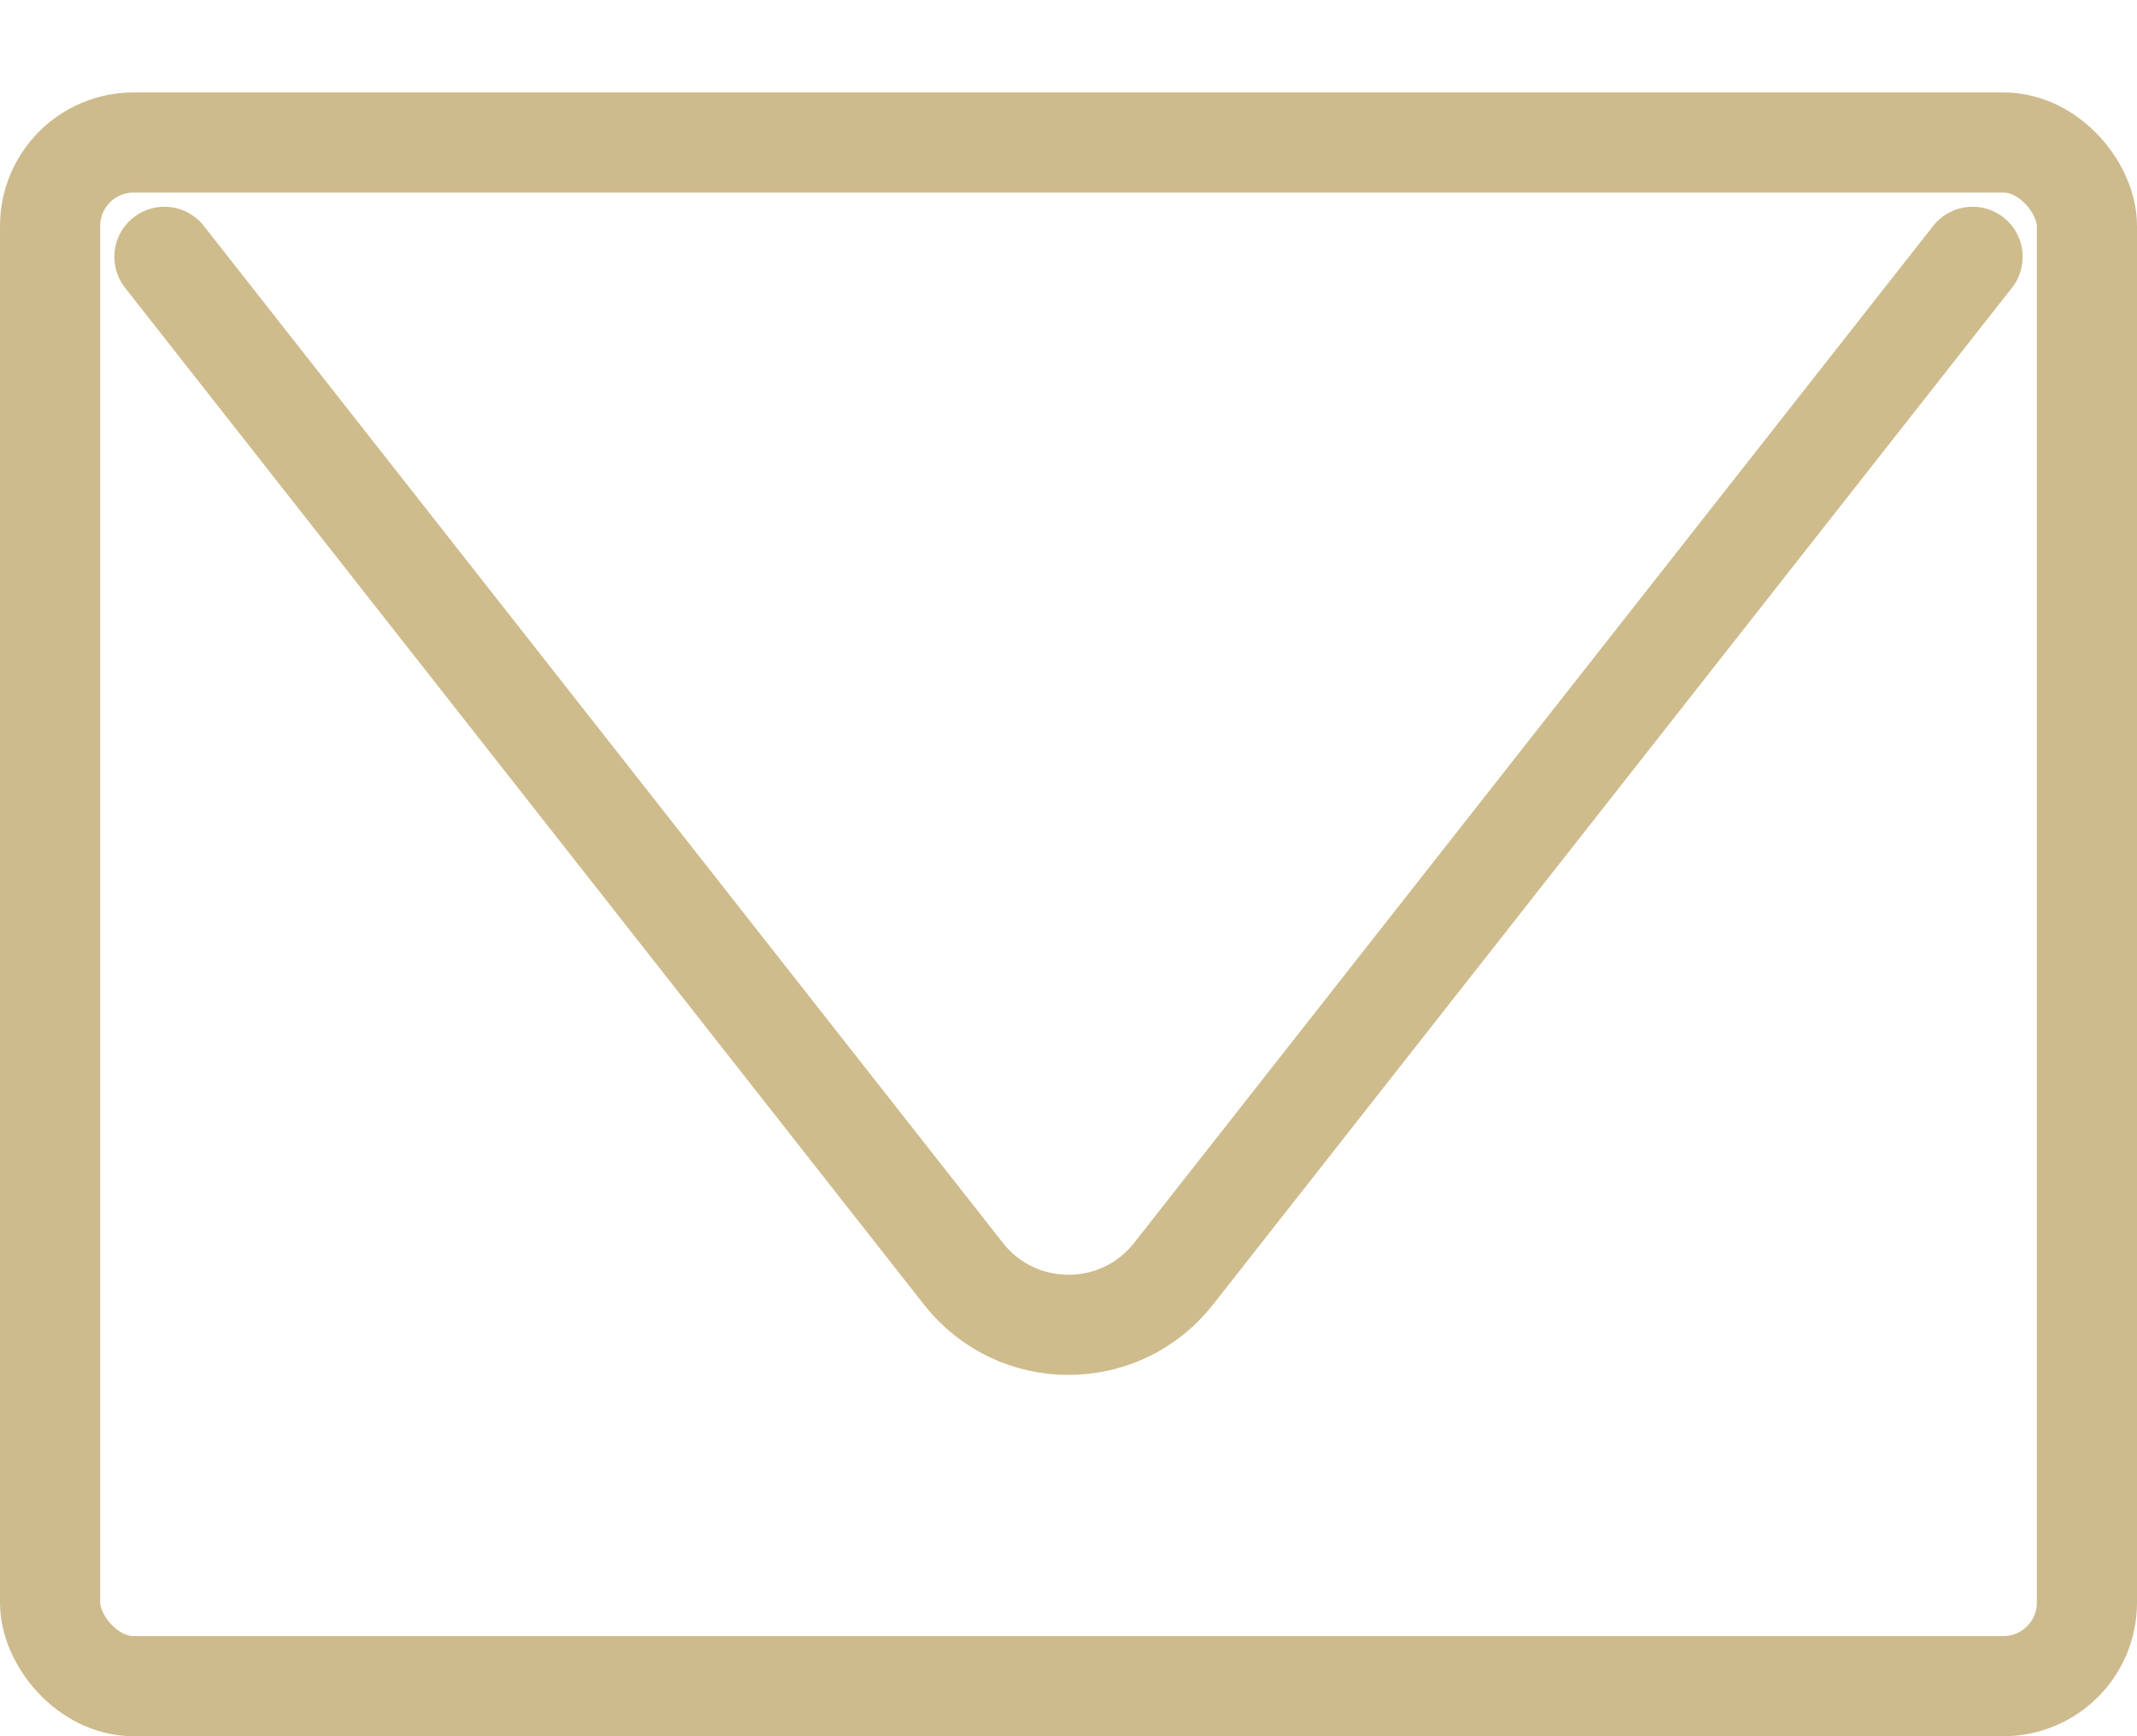
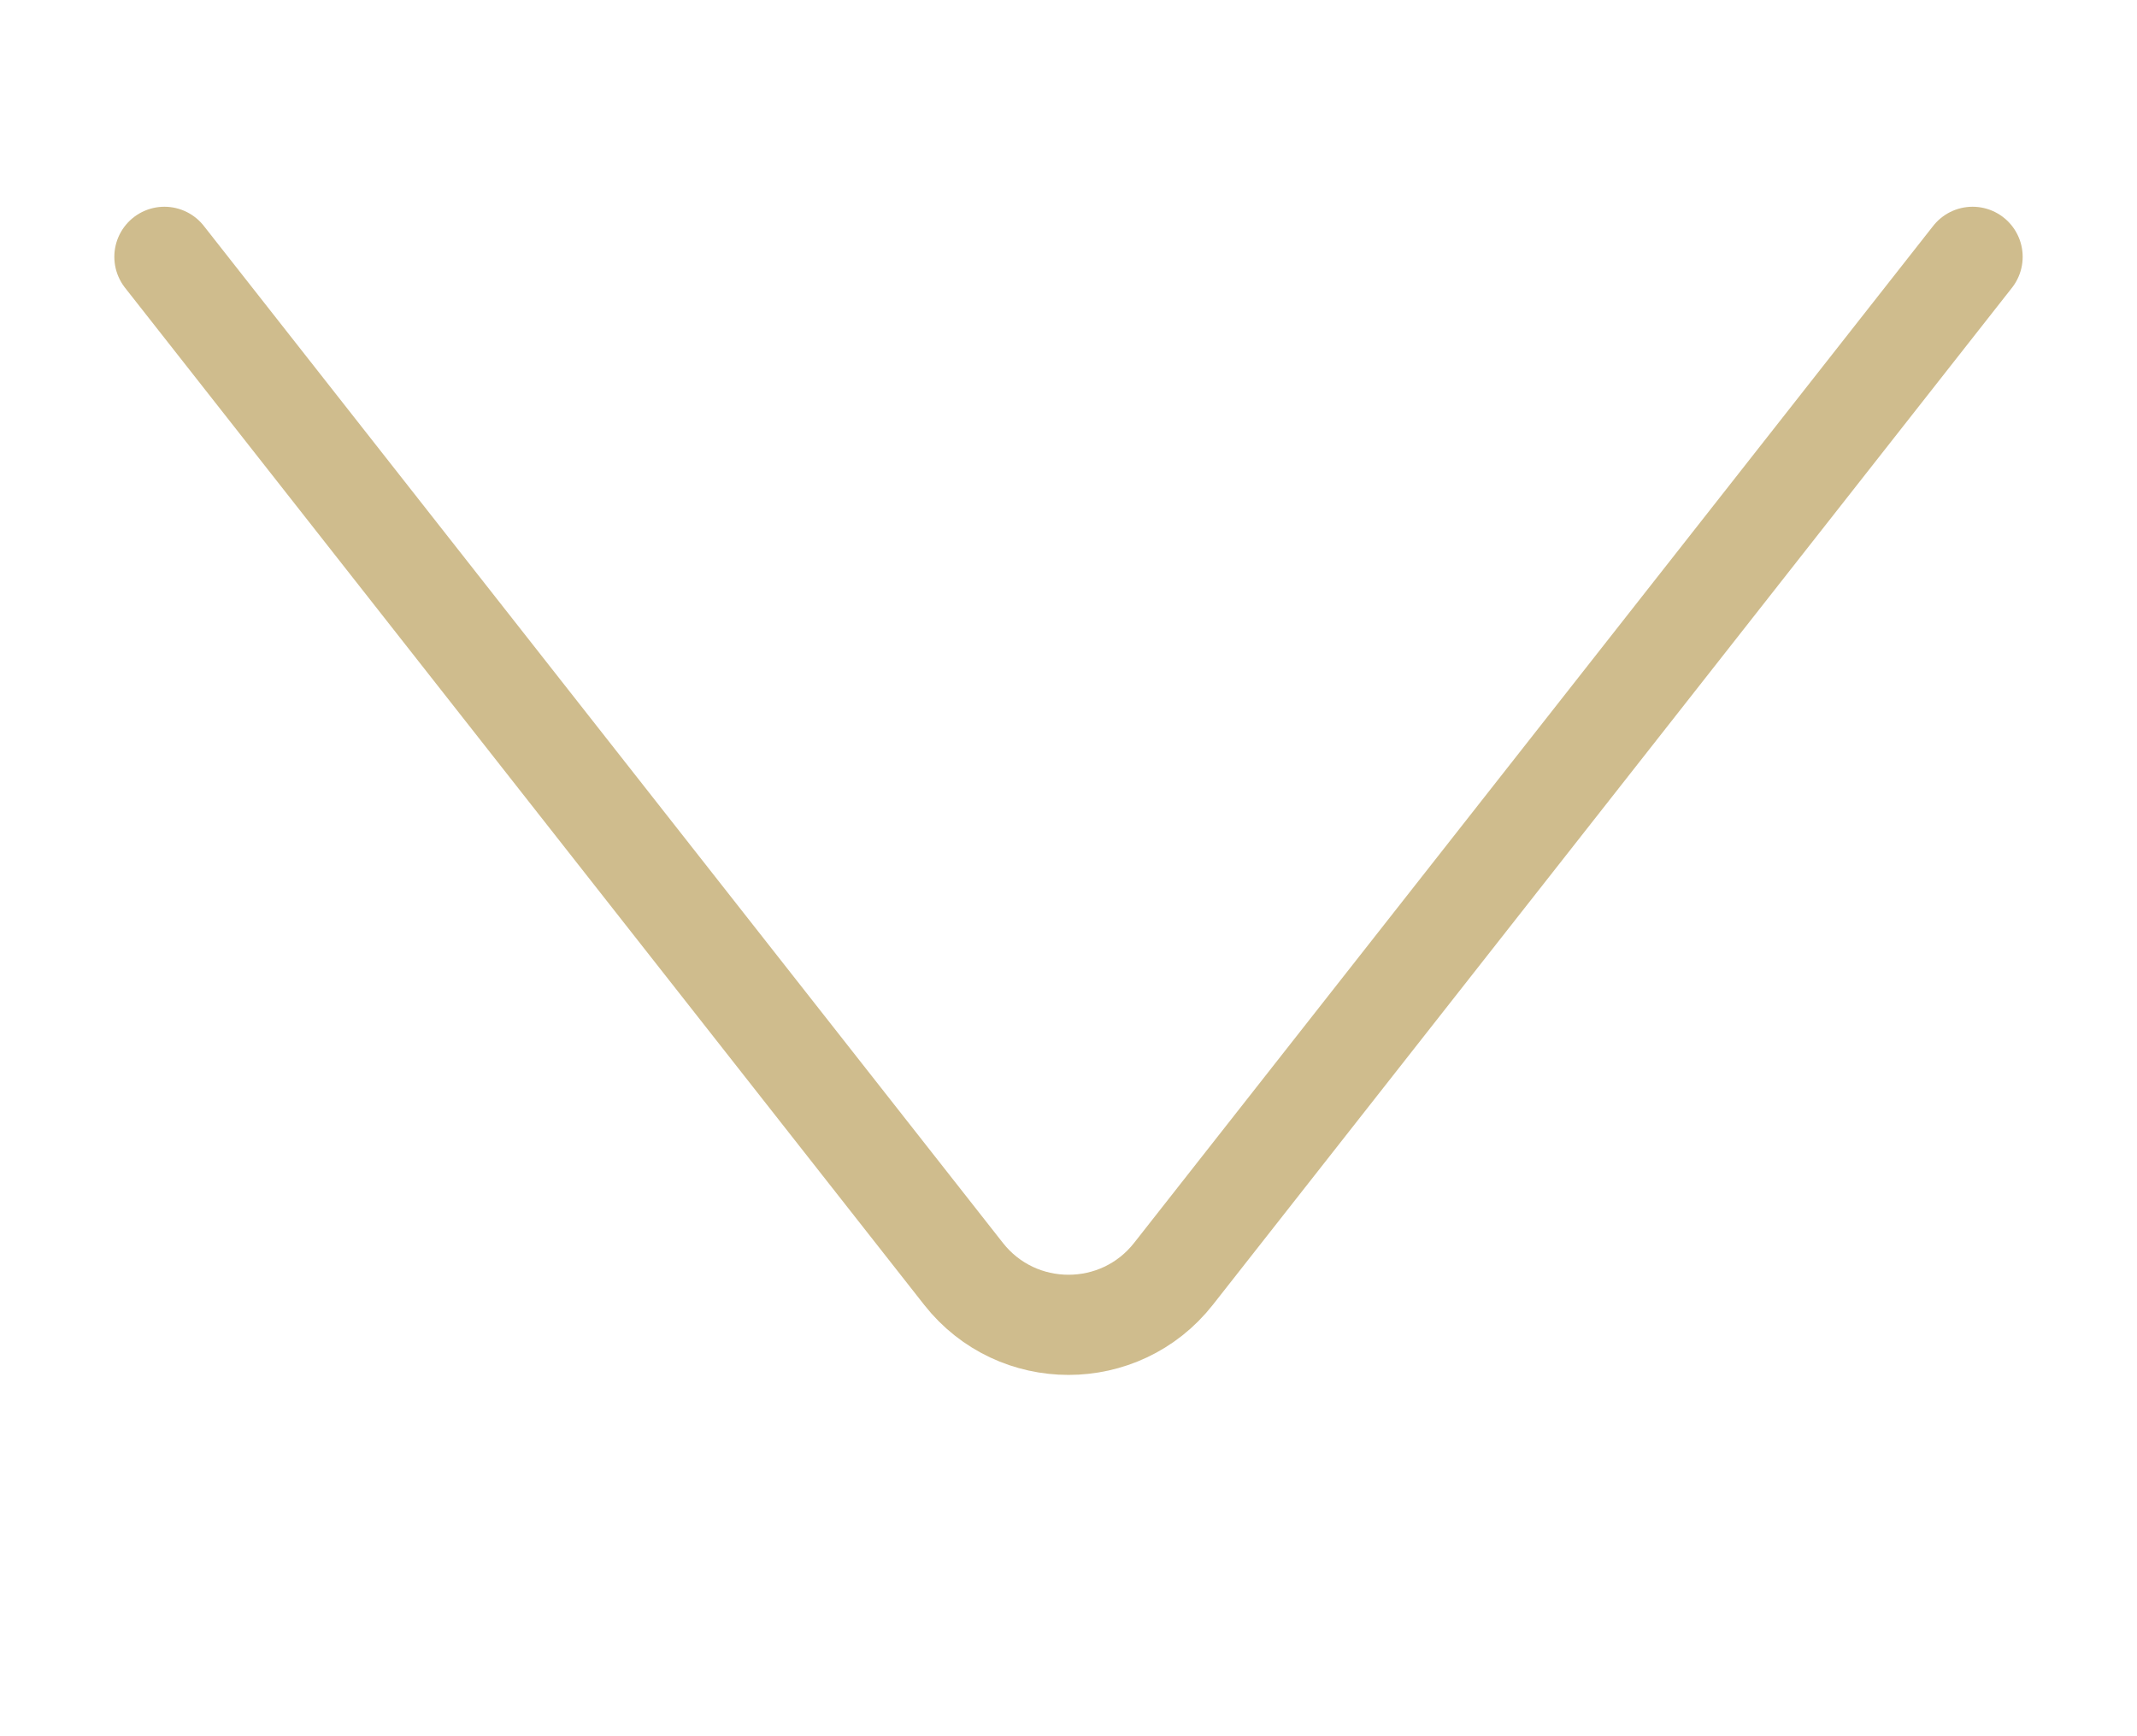
<svg xmlns="http://www.w3.org/2000/svg" width="16" height="13" viewBox="0 0 16 13" fill="none">
-   <rect x="0.375" y="1.067" width="15.25" height="11.558" rx="0.625" stroke="#CEBB8D" stroke-width="0.75" />
  <path d="M1.231 1.923L7.214 9.538C7.614 10.047 8.386 10.047 8.786 9.538L14.769 1.923" stroke="#CFBC8D" stroke-width="0.75" stroke-linecap="round" />
</svg>